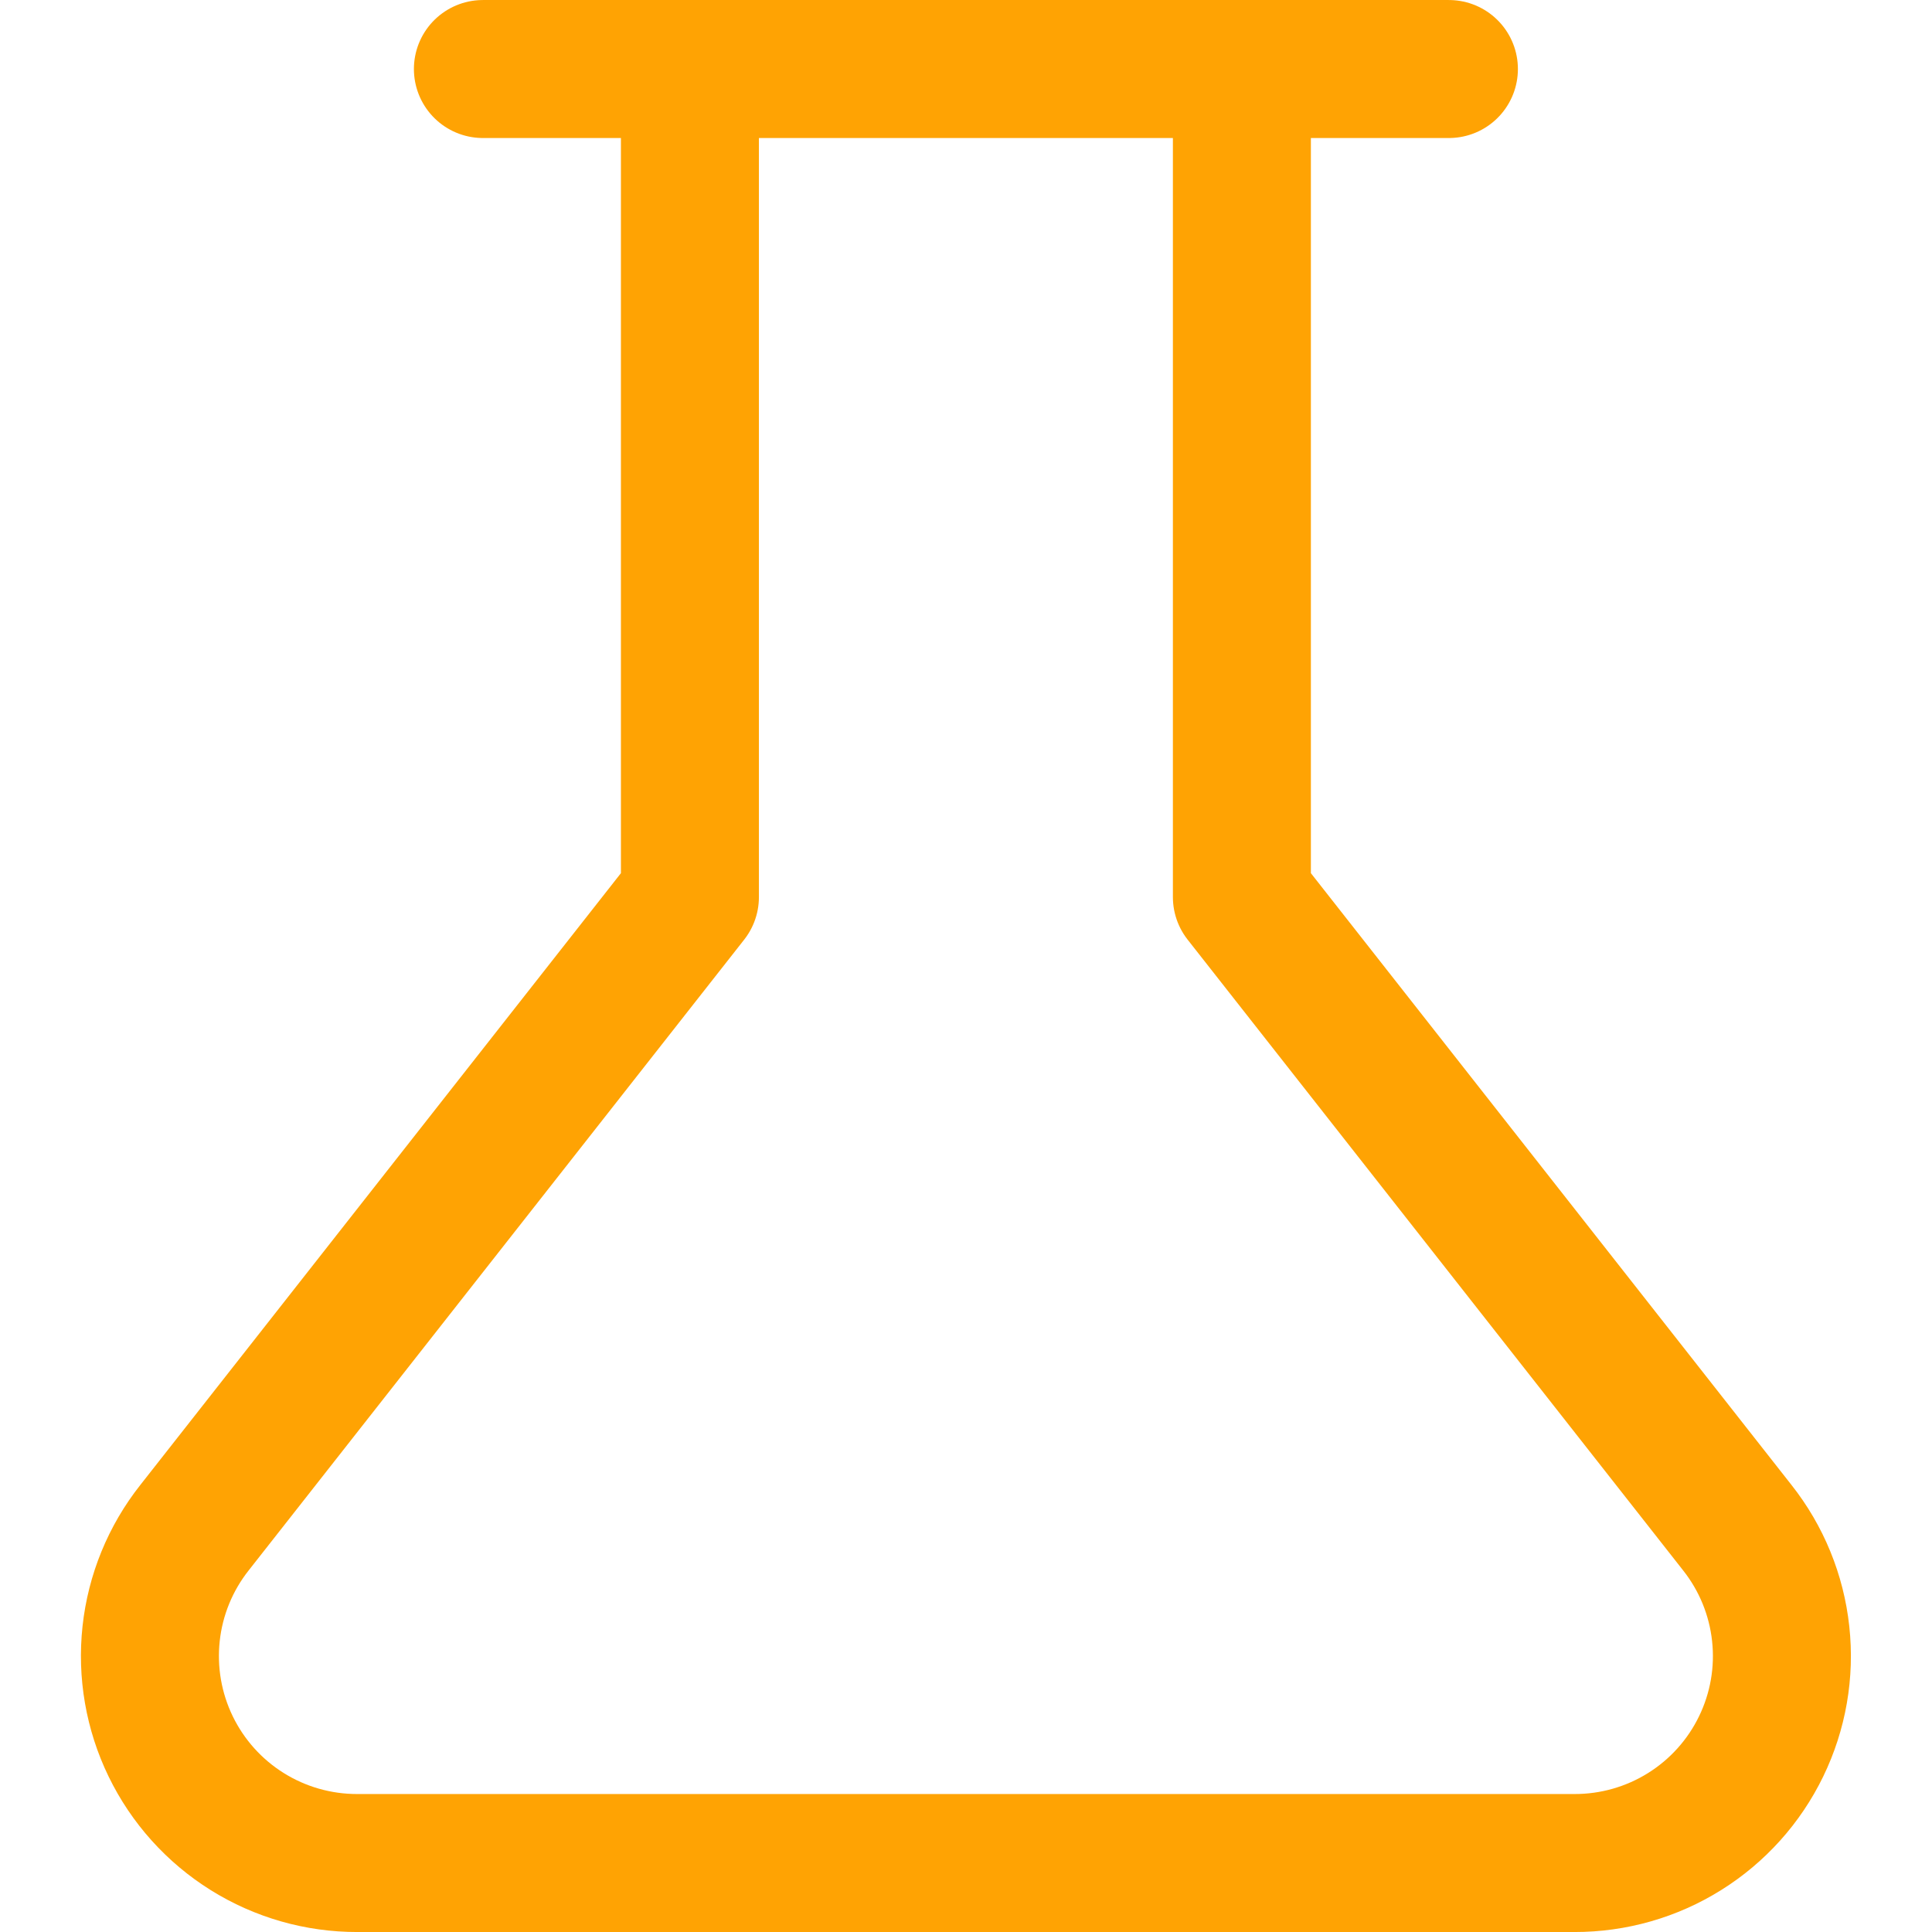
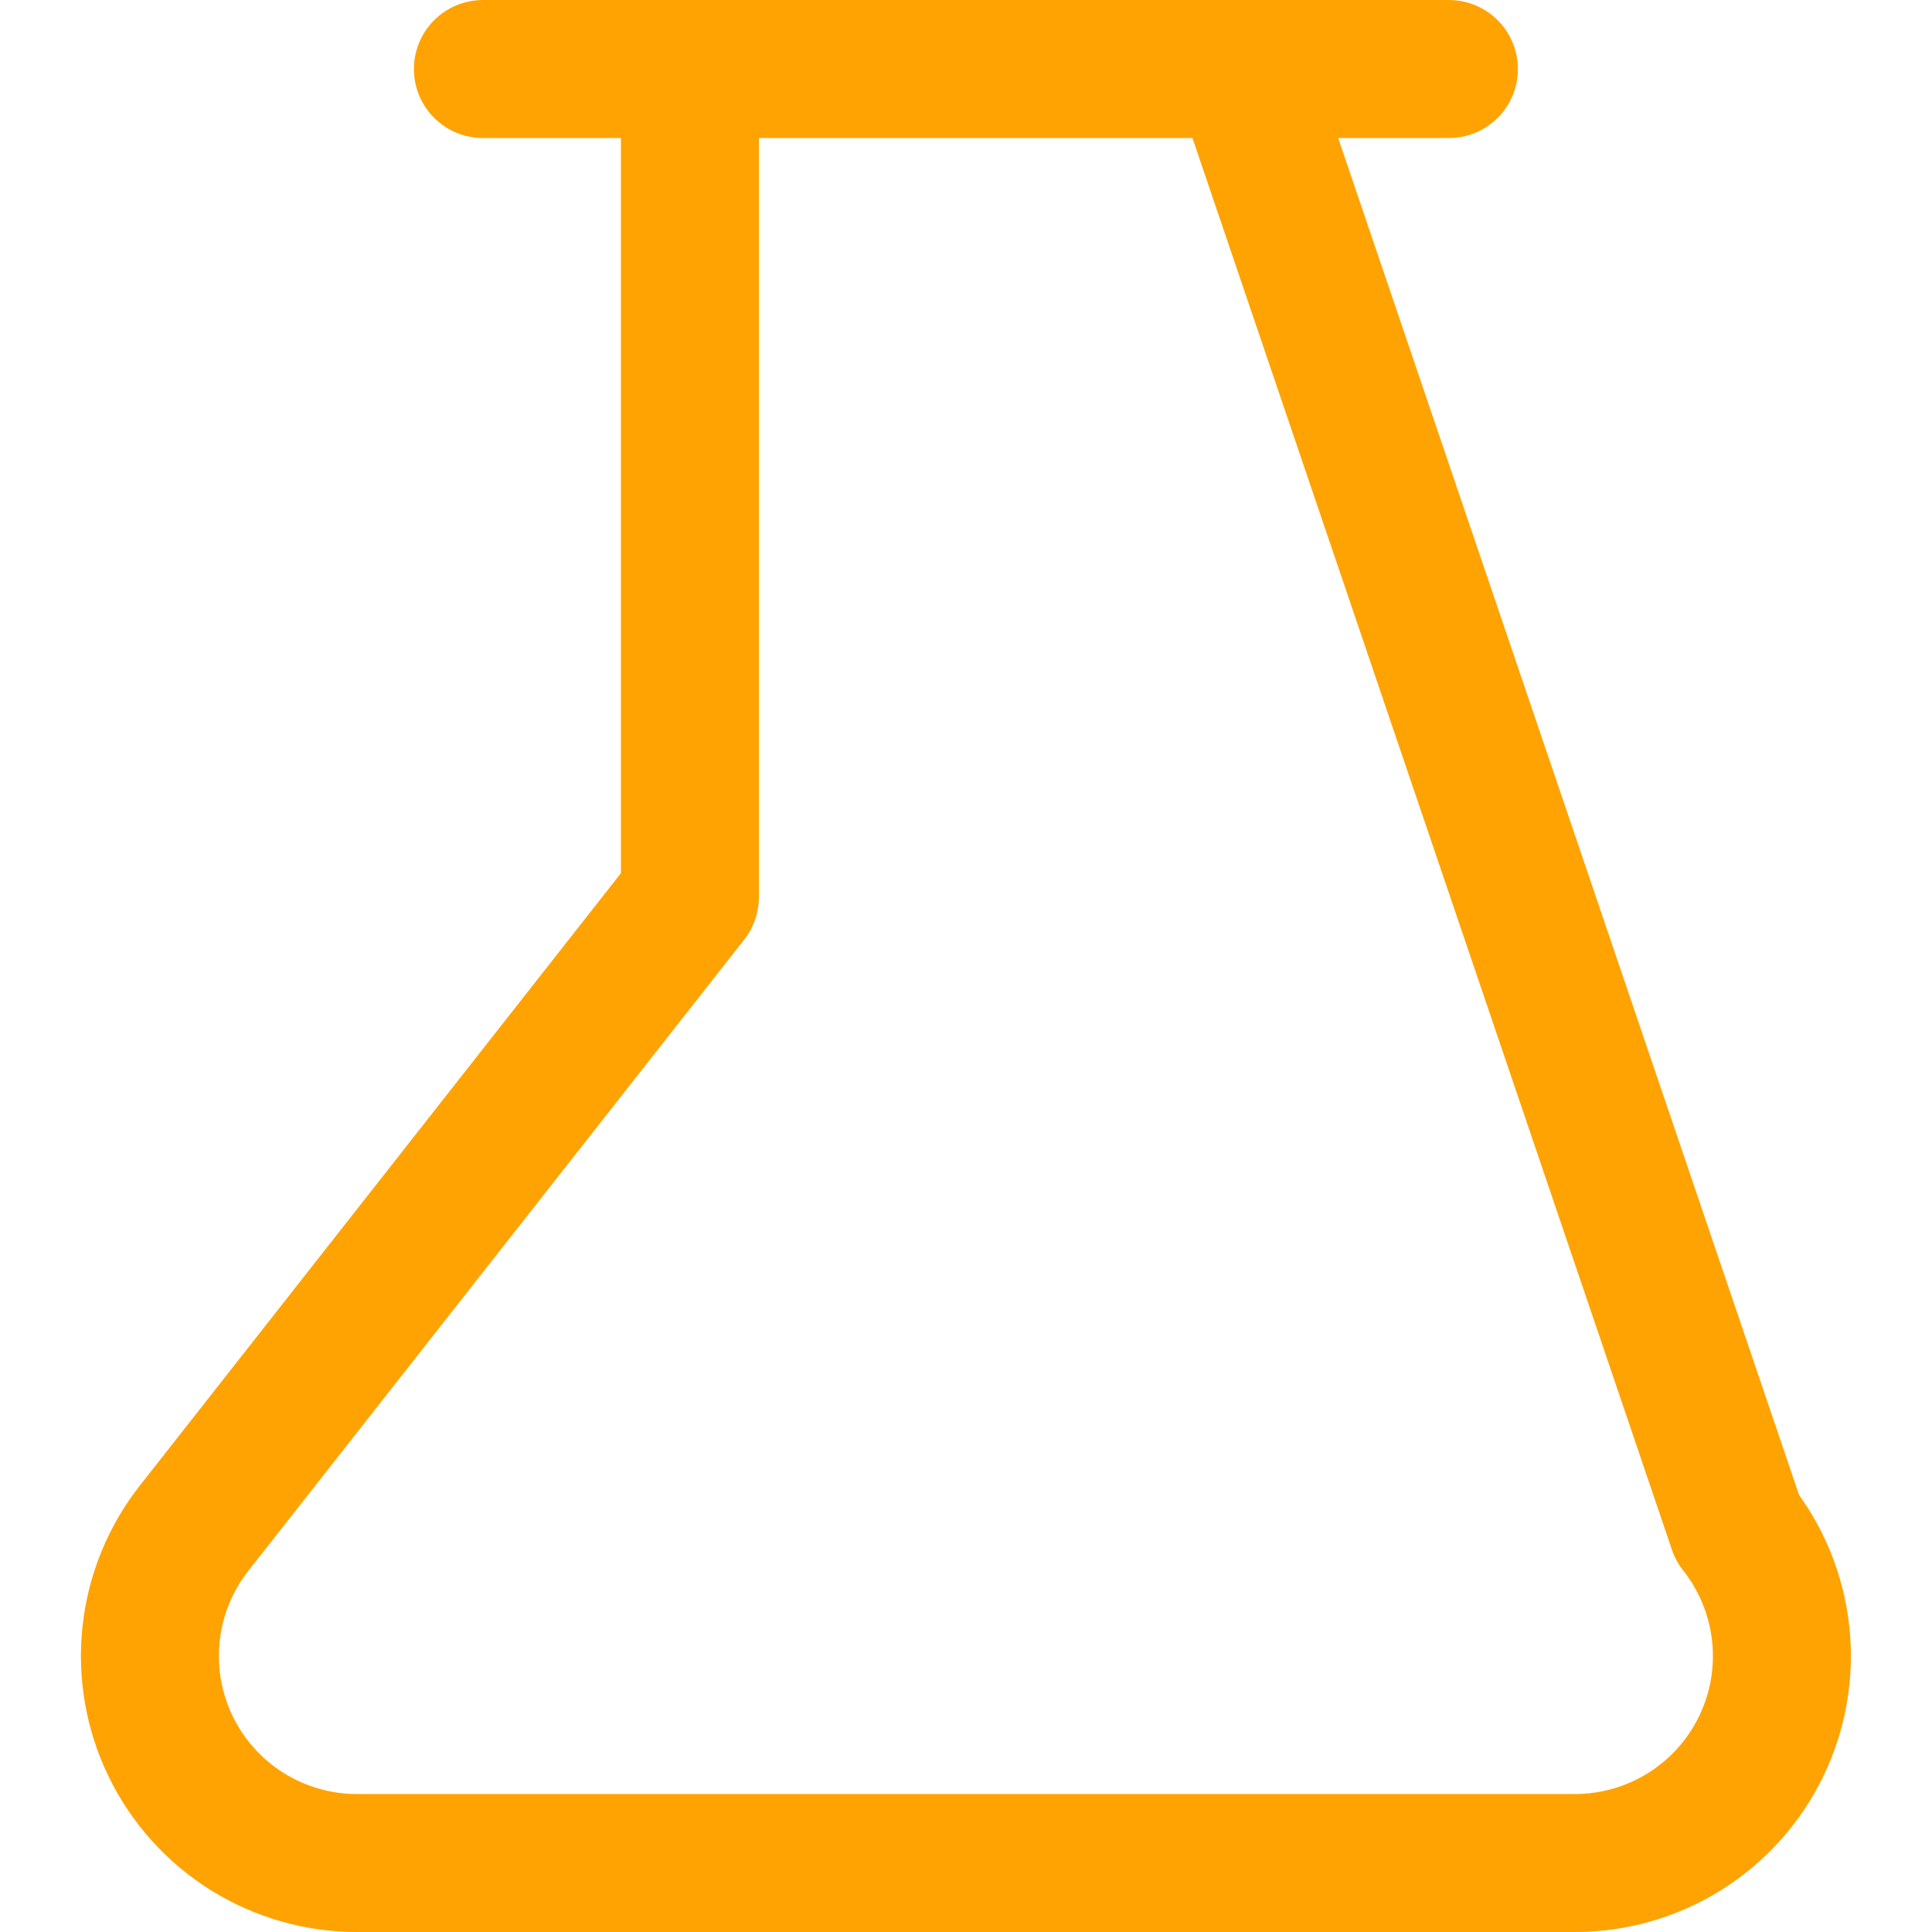
<svg xmlns="http://www.w3.org/2000/svg" width="40" height="40" viewBox="0 0 40 40" fill="none">
-   <path d="M25.712 1.429V18.572L35.969 31.629C36.469 32.261 36.78 33.021 36.867 33.822C36.955 34.624 36.814 35.433 36.462 36.158C36.11 36.883 35.561 37.494 34.877 37.921C34.194 38.348 33.404 38.573 32.598 38.572H7.398C6.592 38.573 5.802 38.348 5.119 37.921C4.435 37.494 3.886 36.883 3.534 36.158C3.182 35.433 3.042 34.624 3.129 33.822C3.216 33.021 3.527 32.261 4.027 31.629L14.284 18.572V1.429M9.998 1.429H29.998" stroke="#FFA303" stroke-width="2.857" stroke-linecap="round" stroke-linejoin="round" />
+   <path d="M25.712 1.429L35.969 31.629C36.469 32.261 36.78 33.021 36.867 33.822C36.955 34.624 36.814 35.433 36.462 36.158C36.11 36.883 35.561 37.494 34.877 37.921C34.194 38.348 33.404 38.573 32.598 38.572H7.398C6.592 38.573 5.802 38.348 5.119 37.921C4.435 37.494 3.886 36.883 3.534 36.158C3.182 35.433 3.042 34.624 3.129 33.822C3.216 33.021 3.527 32.261 4.027 31.629L14.284 18.572V1.429M9.998 1.429H29.998" stroke="#FFA303" stroke-width="2.857" stroke-linecap="round" stroke-linejoin="round" />
</svg>